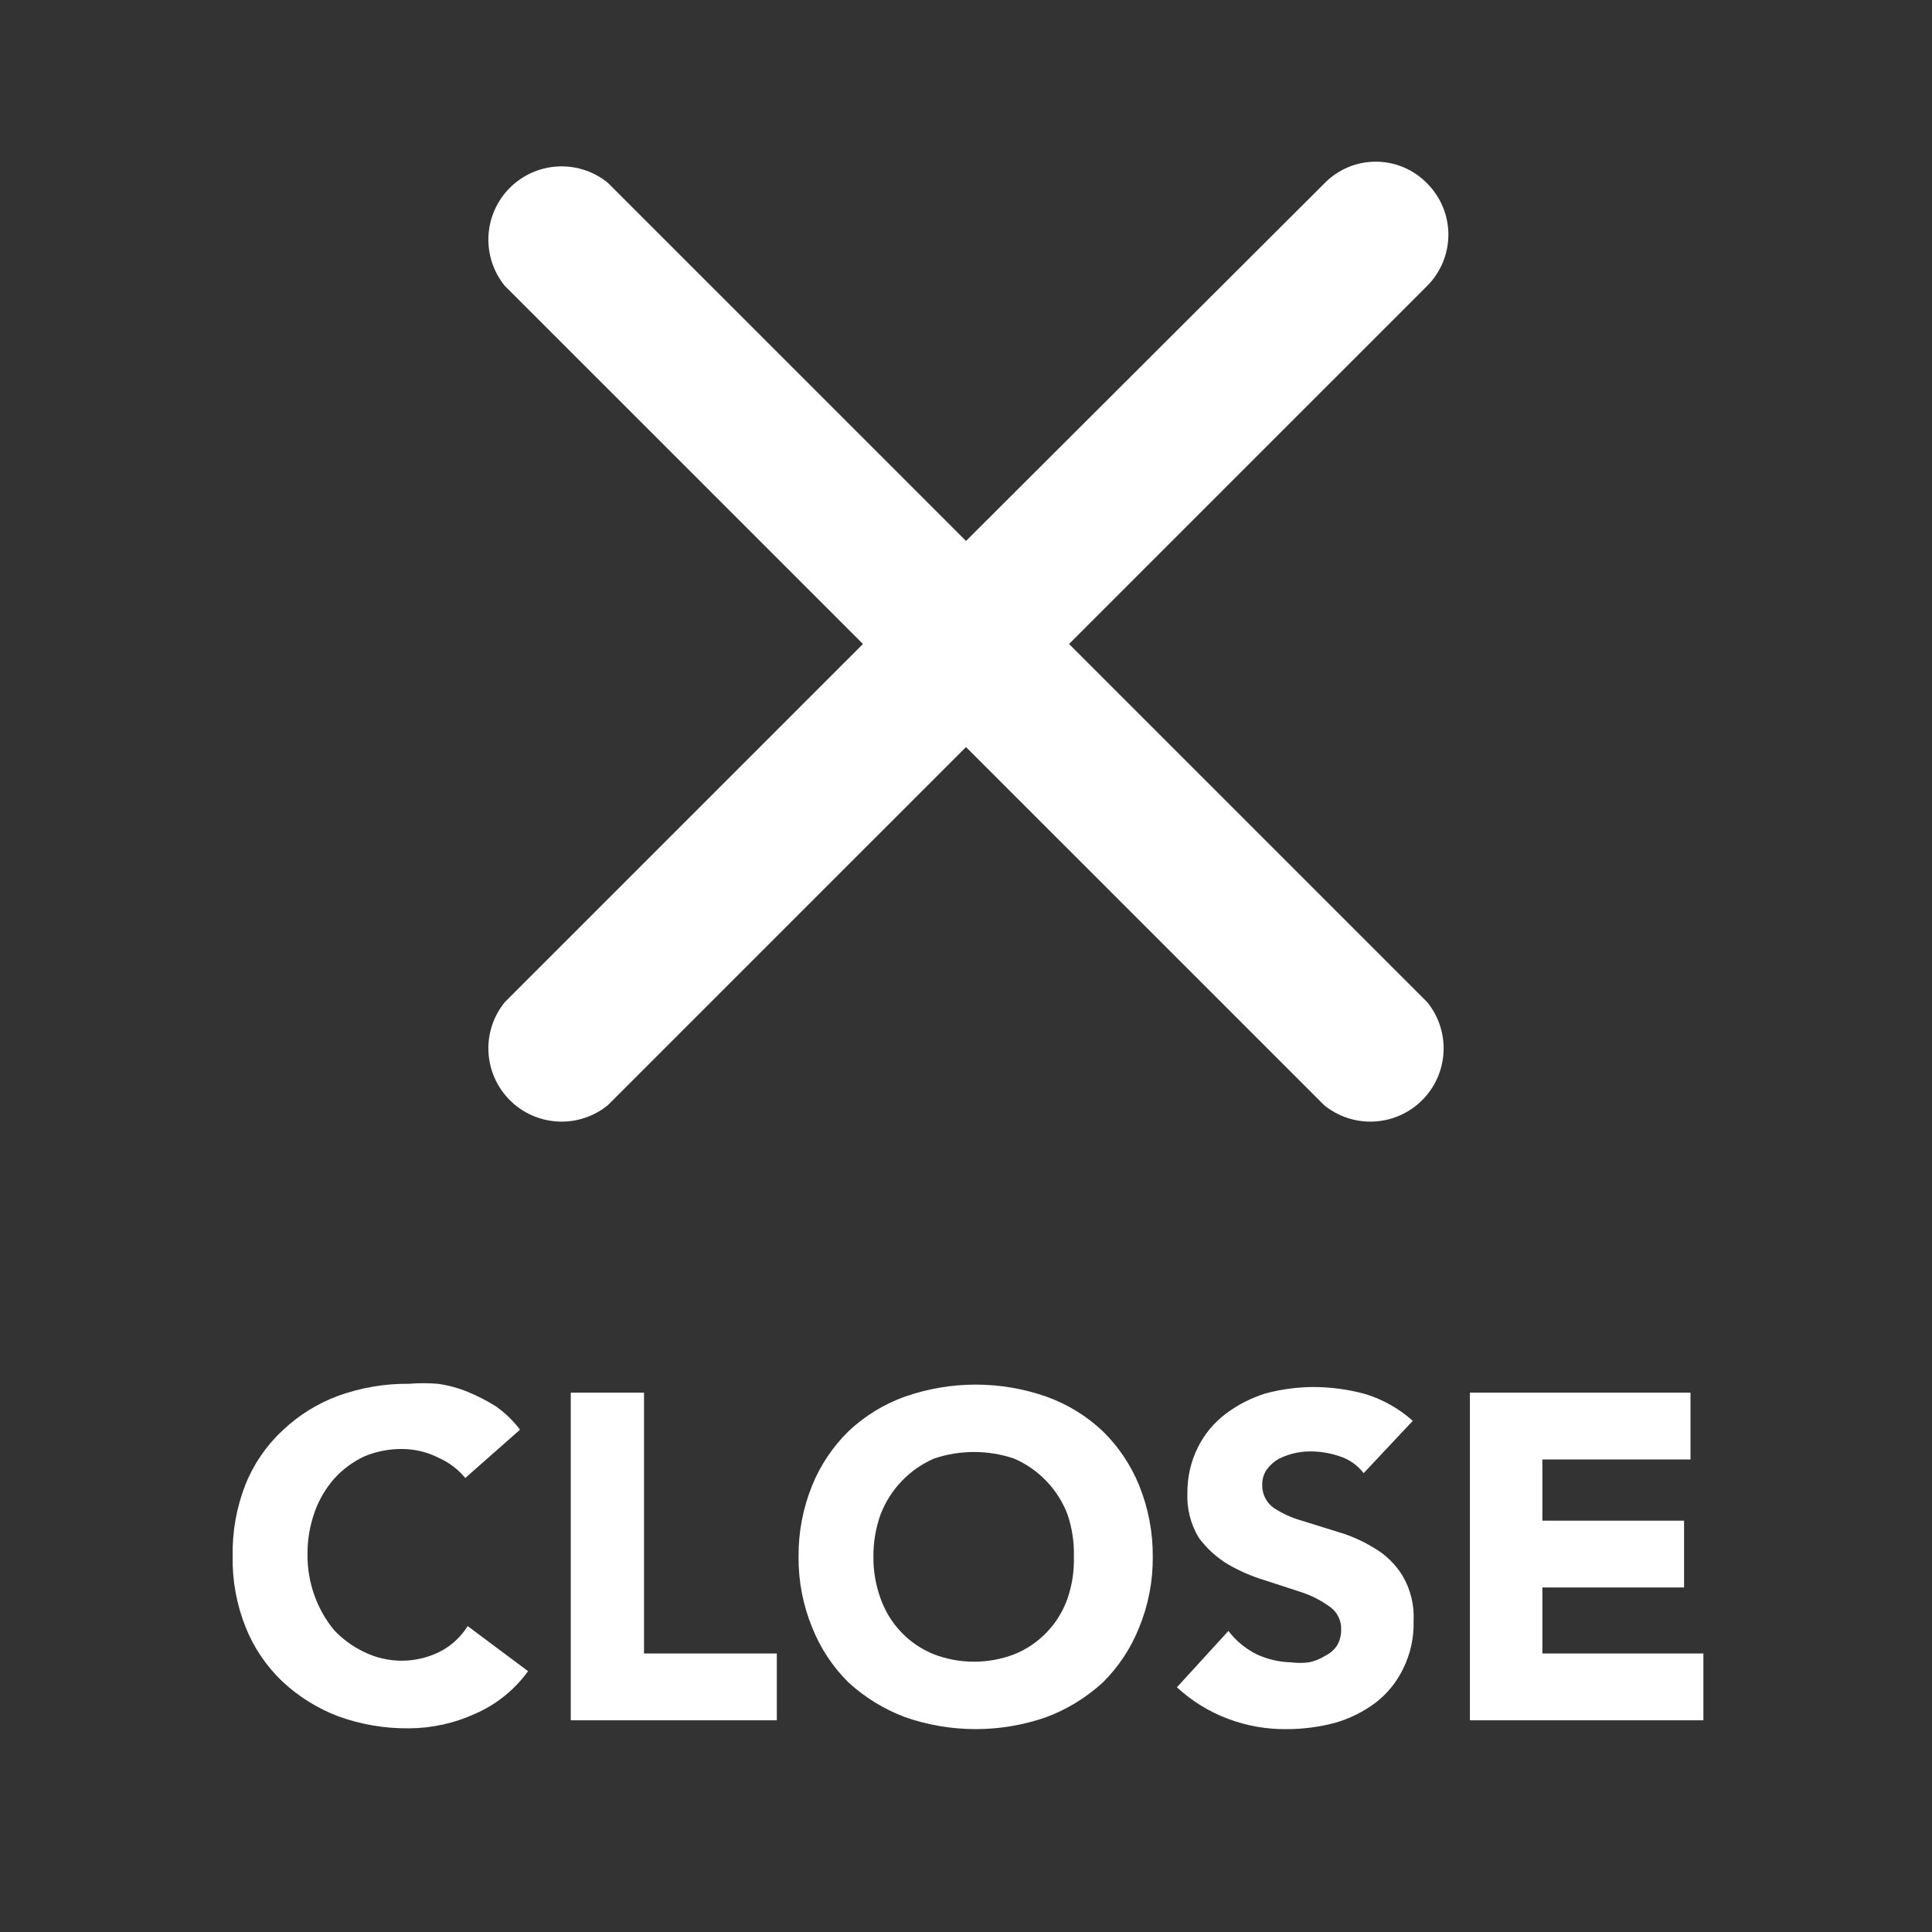
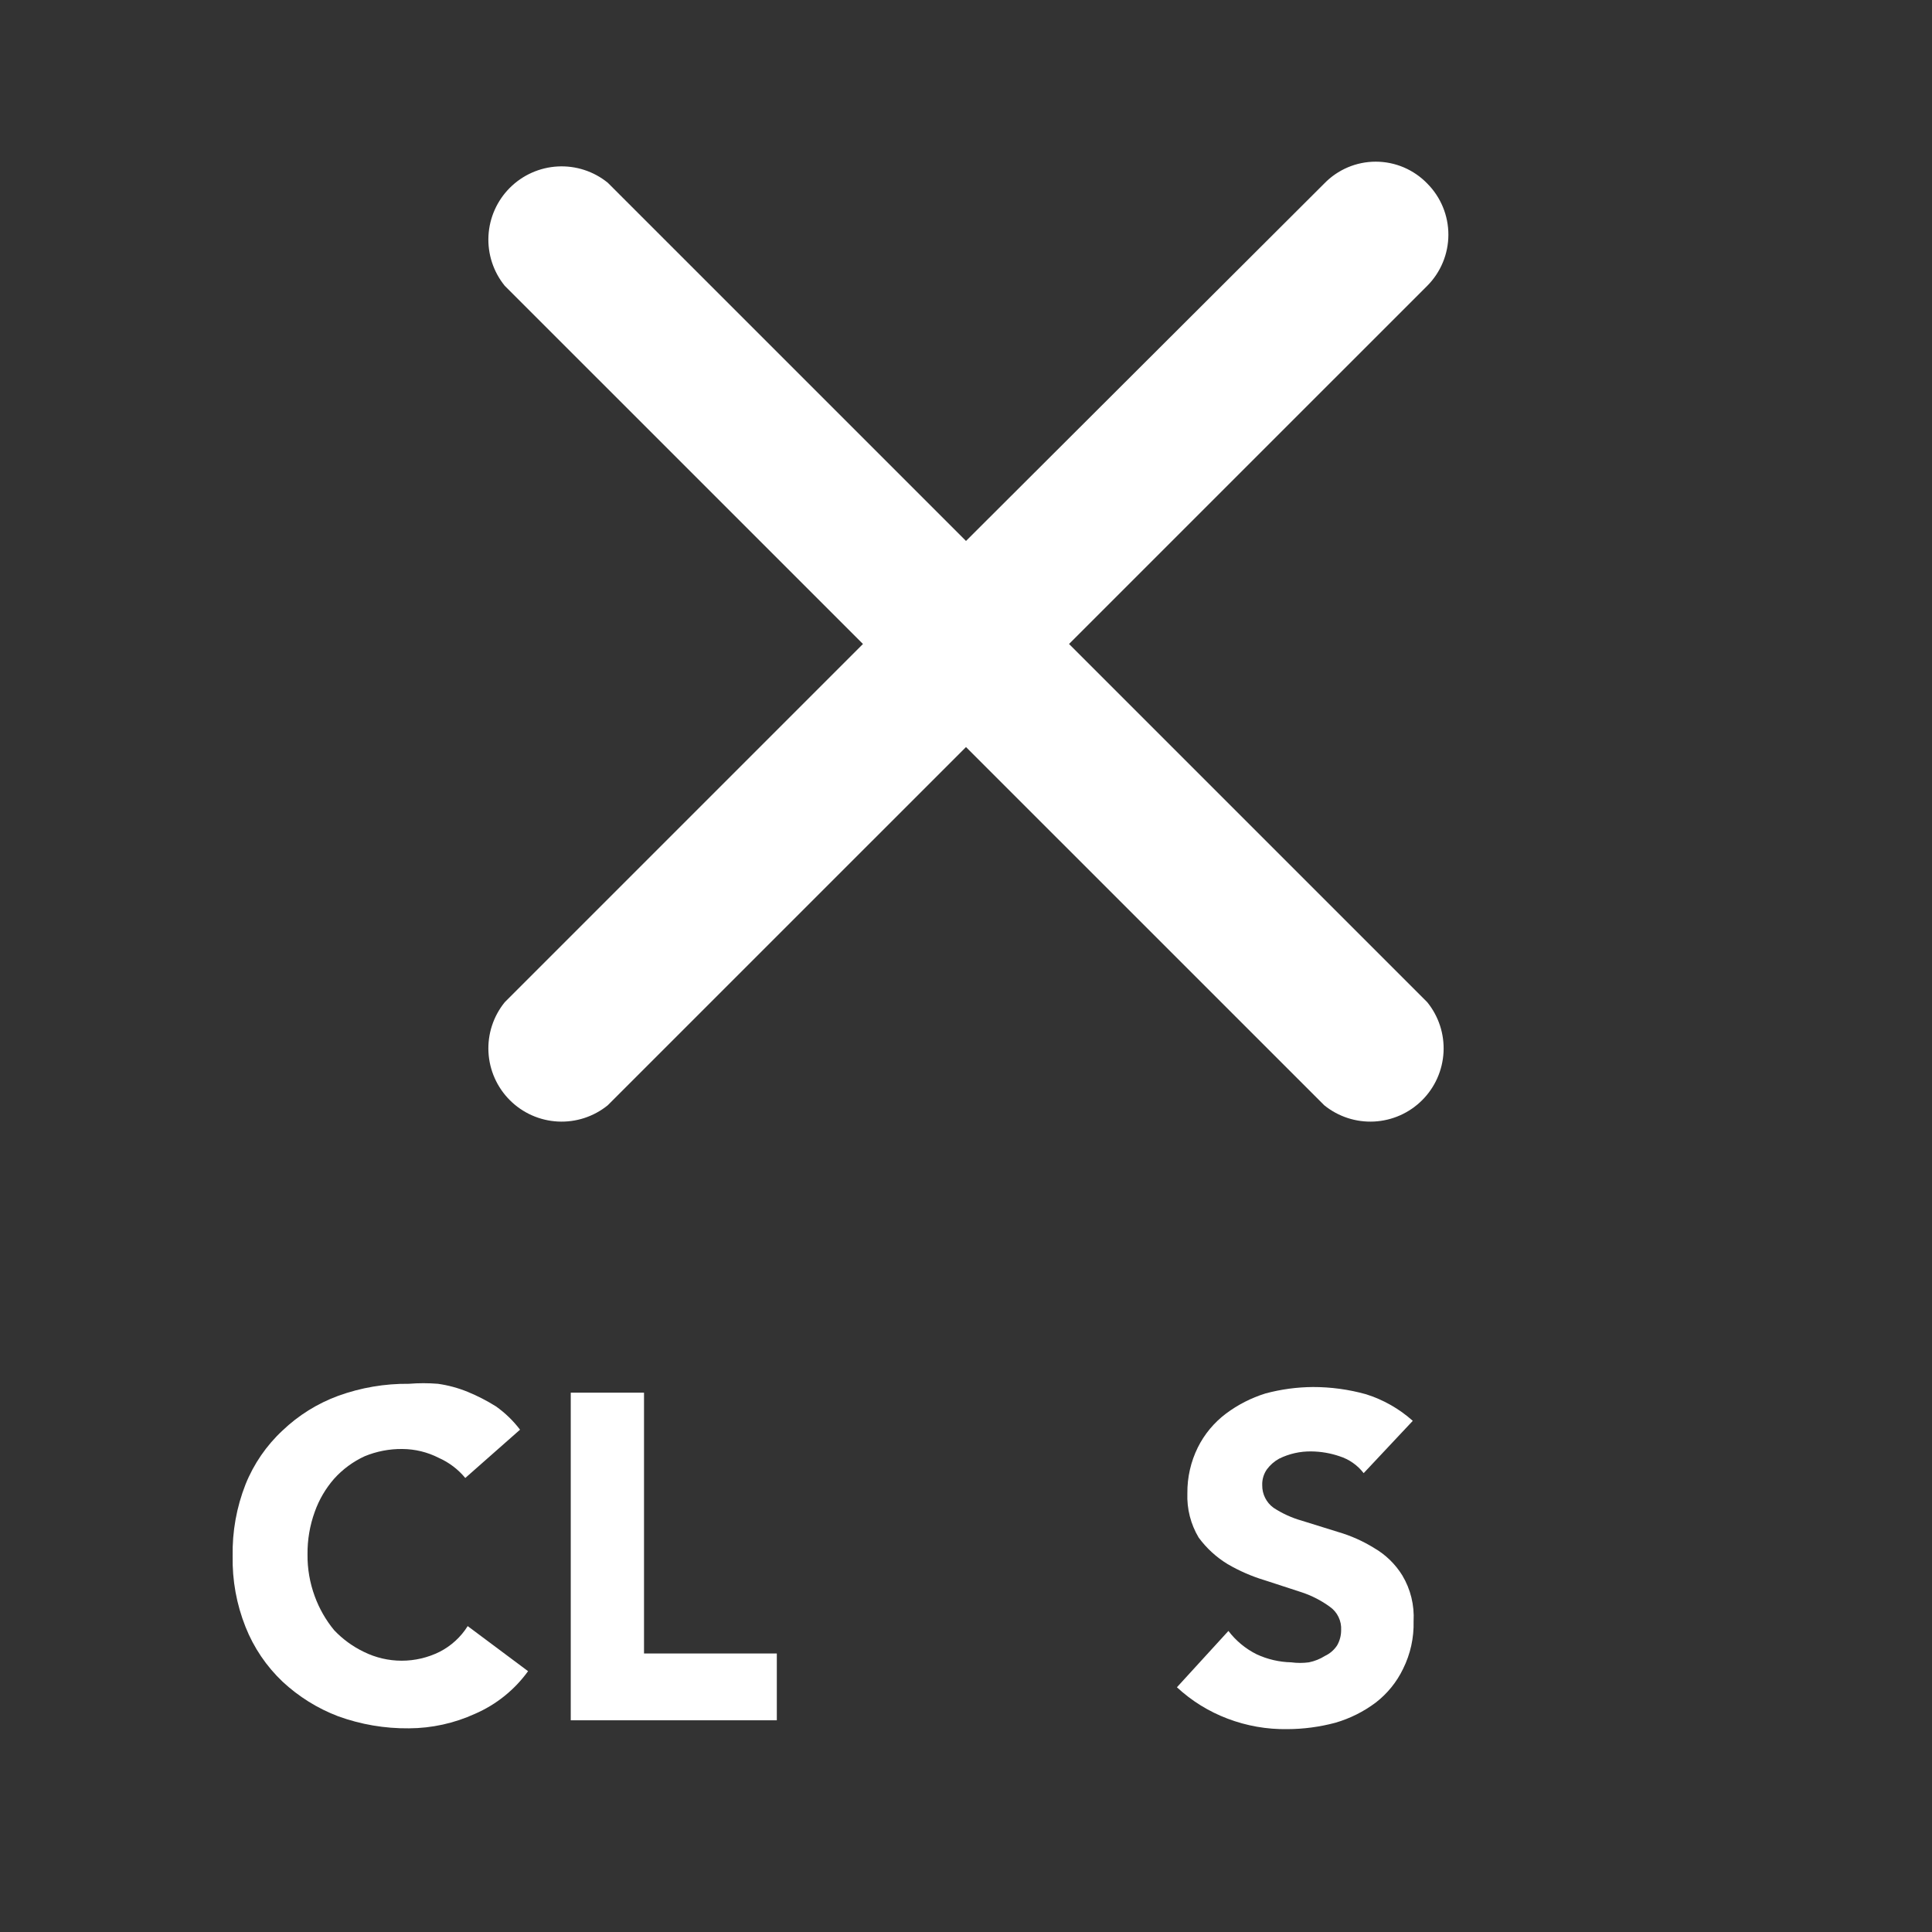
<svg xmlns="http://www.w3.org/2000/svg" width="88" height="88" viewBox="0 0 88 88" fill="none">
  <rect x="0" y="0" width="88" height="88" fill="#333333" stroke="none" />
  <path d="M21.193 67.32C20.867 66.925 20.453 66.611 19.983 66.403C19.473 66.142 18.907 66.004 18.333 66C17.743 65.992 17.156 66.105 16.61 66.33C16.081 66.574 15.607 66.923 15.217 67.357C14.832 67.798 14.533 68.308 14.337 68.86C14.111 69.483 14 70.141 14.007 70.803C14 71.454 14.112 72.1 14.337 72.71C14.541 73.269 14.839 73.79 15.217 74.25C15.605 74.66 16.064 74.996 16.573 75.24C17.109 75.505 17.699 75.643 18.297 75.643C18.895 75.643 19.484 75.505 20.02 75.24C20.546 74.972 20.99 74.567 21.303 74.067L24.053 76.12C23.436 76.973 22.6 77.645 21.633 78.063C20.689 78.494 19.664 78.719 18.627 78.723C17.527 78.735 16.434 78.549 15.4 78.173C14.463 77.816 13.604 77.281 12.87 76.597C12.133 75.898 11.557 75.047 11.183 74.103C10.775 73.078 10.575 71.981 10.597 70.877C10.575 69.761 10.775 68.652 11.183 67.613C11.558 66.68 12.134 65.841 12.87 65.157C13.597 64.463 14.458 63.927 15.4 63.58C16.434 63.205 17.527 63.018 18.627 63.03C19.066 62.994 19.508 62.994 19.947 63.03C20.412 63.096 20.868 63.219 21.303 63.397C21.749 63.58 22.178 63.801 22.587 64.057C23.006 64.353 23.377 64.712 23.687 65.12L21.193 67.32Z" fill="white" />
  <path d="M25.997 63.434H29.334V75.314H35.383V78.357H25.997V63.434Z" fill="white" />
-   <path d="M36.373 70.913C36.364 69.795 36.575 68.686 36.997 67.65C37.374 66.727 37.935 65.891 38.647 65.193C39.384 64.496 40.258 63.959 41.213 63.617C43.302 62.884 45.578 62.884 47.667 63.617C48.622 63.959 49.496 64.496 50.233 65.193C50.945 65.891 51.506 66.727 51.883 67.65C52.304 68.686 52.516 69.795 52.507 70.913C52.516 72.02 52.304 73.117 51.883 74.14C51.51 75.076 50.949 75.924 50.233 76.633C49.486 77.317 48.615 77.853 47.667 78.21C45.578 78.942 43.302 78.942 41.213 78.21C40.265 77.853 39.394 77.317 38.647 76.633C37.931 75.924 37.37 75.076 36.997 74.14C36.576 73.117 36.364 72.02 36.373 70.913ZM39.783 70.913C39.777 71.564 39.889 72.21 40.113 72.82C40.314 73.389 40.634 73.909 41.051 74.345C41.468 74.782 41.974 75.124 42.533 75.35C43.714 75.801 45.02 75.801 46.2 75.35C46.76 75.124 47.265 74.782 47.682 74.345C48.1 73.909 48.419 73.389 48.62 72.82C48.833 72.207 48.932 71.561 48.913 70.913C48.932 70.253 48.833 69.595 48.62 68.97C48.404 68.409 48.079 67.897 47.663 67.463C47.248 67.028 46.751 66.681 46.2 66.44C45.011 66.035 43.722 66.035 42.533 66.44C41.983 66.681 41.486 67.028 41.07 67.463C40.655 67.897 40.33 68.409 40.113 68.97C39.888 69.593 39.776 70.251 39.783 70.913Z" fill="white" />
  <path d="M62.113 67.1C61.834 66.737 61.45 66.468 61.013 66.33C60.6 66.189 60.167 66.115 59.73 66.11C59.222 66.102 58.719 66.215 58.263 66.44C58.048 66.558 57.861 66.721 57.713 66.917C57.56 67.13 57.483 67.388 57.493 67.65C57.49 67.85 57.535 68.047 57.625 68.226C57.714 68.405 57.845 68.559 58.007 68.677C58.402 68.936 58.835 69.134 59.29 69.263L60.94 69.777C61.521 69.945 62.076 70.192 62.59 70.51C63.114 70.813 63.555 71.242 63.873 71.757C64.25 72.386 64.428 73.114 64.387 73.847C64.407 74.596 64.243 75.339 63.91 76.01C63.62 76.614 63.193 77.141 62.663 77.55C62.112 77.964 61.491 78.274 60.83 78.467C60.112 78.659 59.373 78.758 58.63 78.76C57.704 78.774 56.783 78.612 55.917 78.283C55.062 77.96 54.277 77.475 53.607 76.853L55.953 74.287C56.294 74.735 56.733 75.099 57.237 75.35C57.731 75.58 58.268 75.704 58.813 75.717C59.081 75.753 59.352 75.753 59.62 75.717C59.88 75.664 60.129 75.565 60.353 75.423C60.577 75.318 60.767 75.153 60.903 74.947C61.025 74.735 61.088 74.494 61.087 74.25C61.099 74.044 61.058 73.838 60.968 73.652C60.879 73.465 60.743 73.305 60.573 73.187C60.182 72.901 59.749 72.679 59.29 72.527L57.603 71.977C57.014 71.8 56.448 71.553 55.917 71.243C55.402 70.93 54.954 70.519 54.597 70.033C54.234 69.425 54.056 68.725 54.083 68.017C54.076 67.292 54.239 66.576 54.56 65.927C54.862 65.321 55.302 64.793 55.843 64.387C56.386 63.981 56.993 63.671 57.64 63.47C58.346 63.28 59.073 63.182 59.803 63.177C60.621 63.176 61.436 63.287 62.223 63.507C63.01 63.755 63.735 64.168 64.35 64.717L62.113 67.1Z" fill="white" />
-   <path d="M66.953 63.434H77V66.477H70.253V69.264H76.707V72.307H70.253V75.314H77.587V78.357H66.953V63.434Z" fill="white" />
  <path d="M65.01 8.36C64.706 8.045 64.341 7.795 63.938 7.623C63.535 7.452 63.101 7.364 62.663 7.364C62.225 7.364 61.792 7.452 61.389 7.623C60.986 7.795 60.621 8.045 60.317 8.36L44 24.64L27.683 8.323C27.043 7.803 26.232 7.539 25.408 7.582C24.584 7.625 23.805 7.972 23.222 8.555C22.639 9.139 22.292 9.917 22.249 10.741C22.206 11.565 22.47 12.376 22.99 13.017L39.307 29.333L22.99 45.65C22.47 46.291 22.206 47.101 22.249 47.925C22.292 48.749 22.639 49.528 23.222 50.111C23.805 50.695 24.584 51.041 25.408 51.084C26.232 51.127 27.043 50.863 27.683 50.343L44 34.027L60.317 50.343C60.957 50.863 61.768 51.127 62.592 51.084C63.416 51.041 64.195 50.695 64.778 50.111C65.362 49.528 65.708 48.749 65.751 47.925C65.794 47.101 65.53 46.291 65.01 45.65L48.693 29.333L65.01 13.017C65.626 12.398 65.972 11.561 65.972 10.688C65.972 9.816 65.626 8.978 65.01 8.36Z" fill="white" />
</svg>